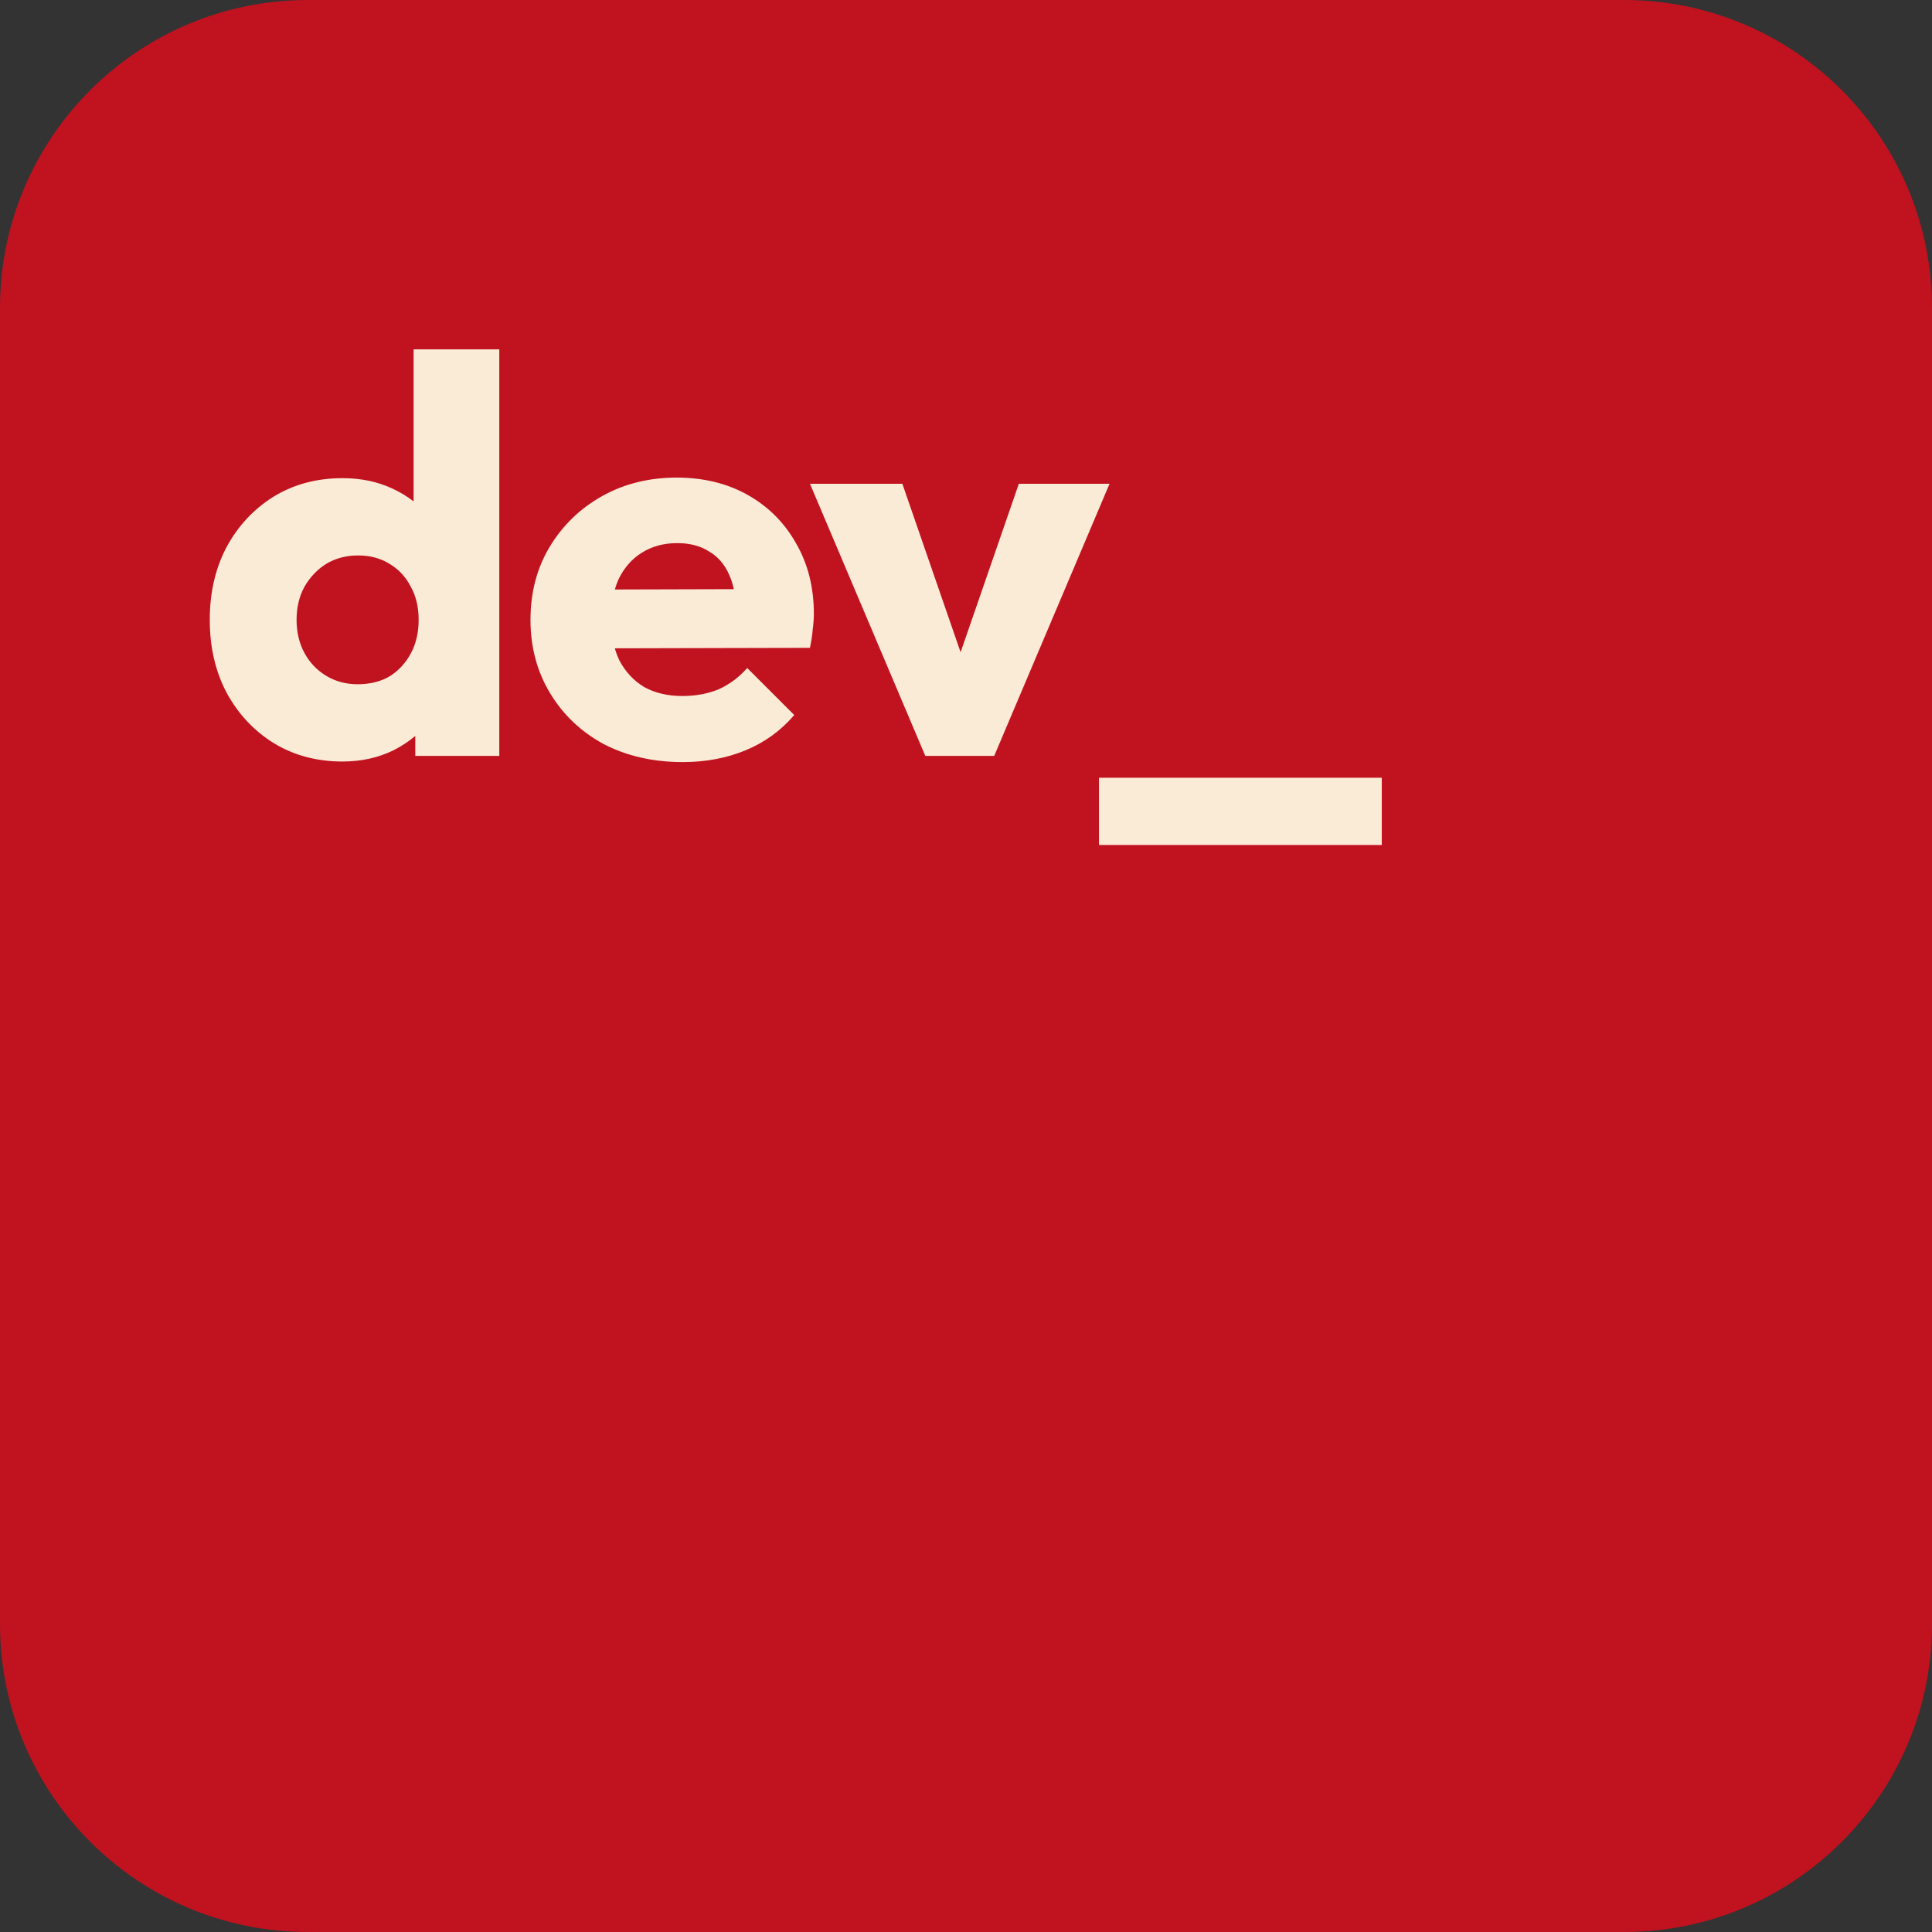
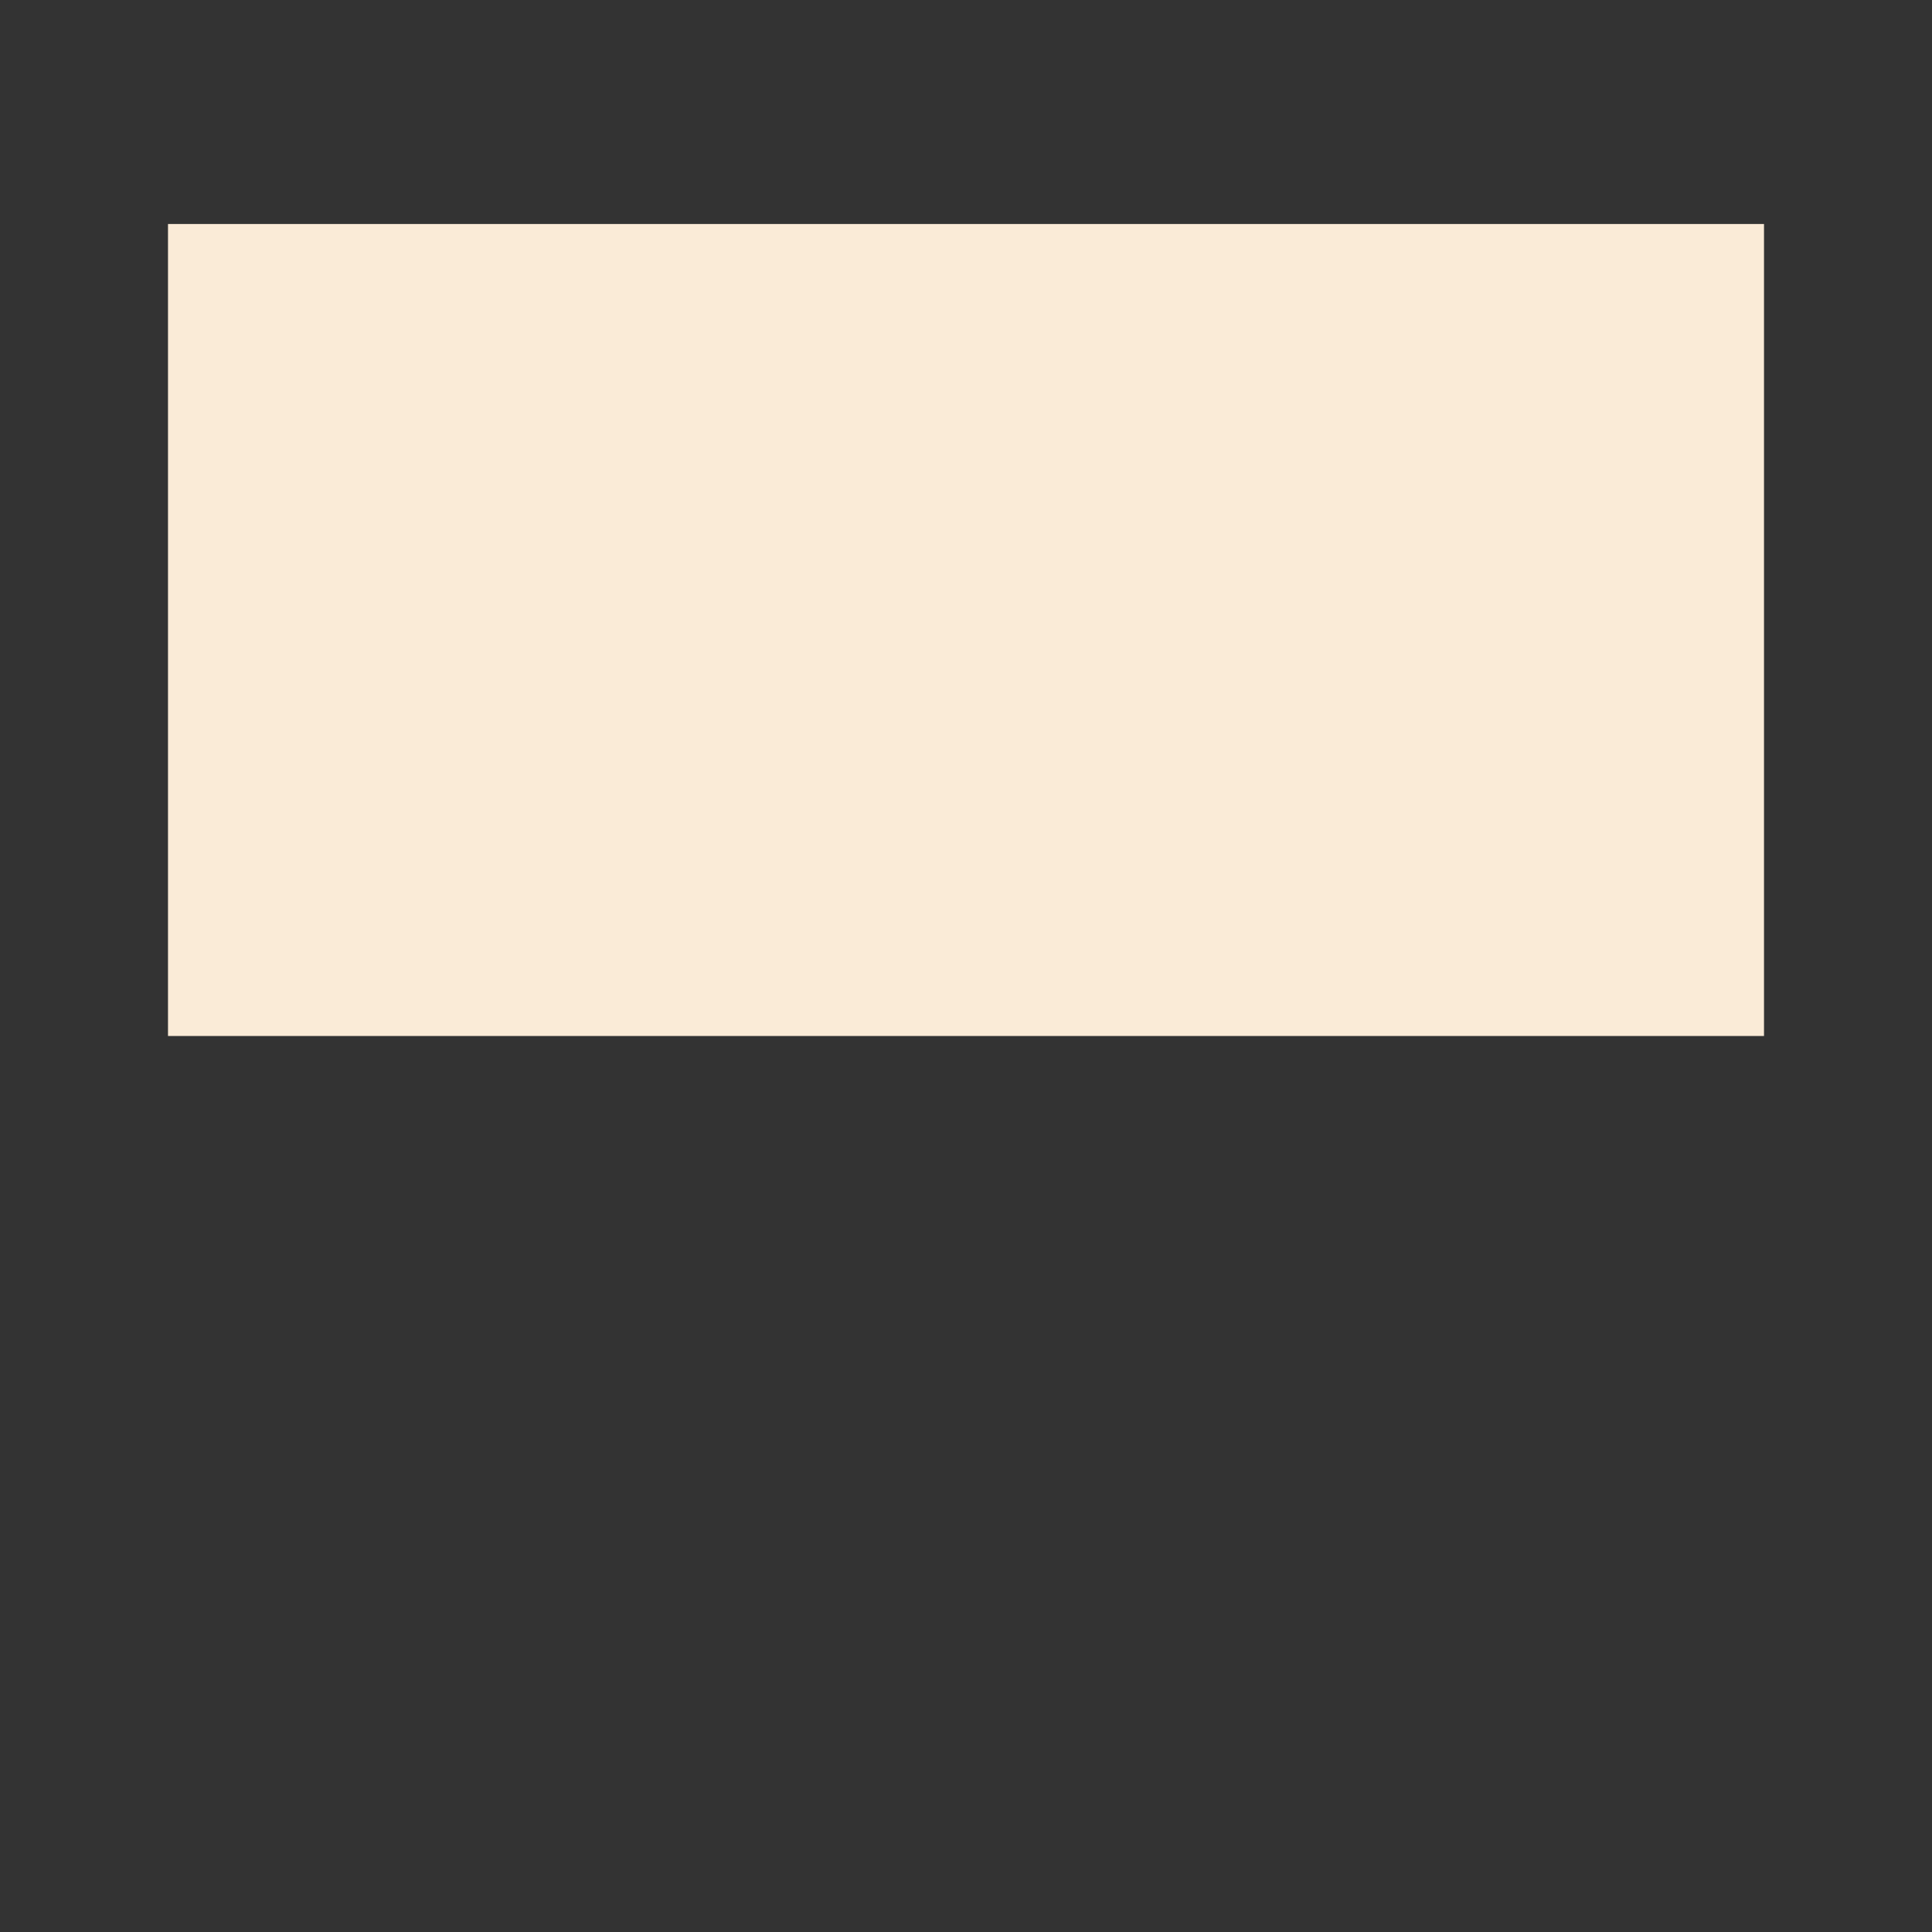
<svg xmlns="http://www.w3.org/2000/svg" width="2160" height="2160" viewBox="0 0 2160 2160" fill="none">
  <rect x="0" y="0" width="2160" height="2160" fill="#333333" stroke="none" />
  <rect x="187.826" y="250.435" width="1784.35" height="907.826" fill="#FAEBD7" />
-   <path d="M1815.65 0C2005.83 0 2160 154.17 2160 344.348V1815.65C2160 2005.83 2005.83 2160 1815.65 2160H344.348C154.17 2160 9.9657e-05 2005.83 0 1815.65V344.348C0 154.17 154.17 9.96052e-05 344.348 0H1815.65ZM1228.67 869.548V944.678H1544.84V869.548H1228.67ZM756.505 533.965C725.618 533.965 697.861 540.852 673.235 554.626C648.609 568.4 628.991 587.391 614.383 611.6C600.192 635.391 593.096 662.522 593.096 692.991C593.096 723.461 600.4 750.8 615.009 775.009C629.617 799.217 649.652 818.209 675.113 831.982C700.992 845.339 730.418 852.018 763.392 852.018C788.852 852.018 812.227 847.634 833.514 838.869C854.8 830.104 872.956 816.956 887.982 799.426L835.392 746.835C826.209 757.27 815.565 765.2 803.461 770.626C791.357 775.635 777.792 778.139 762.766 778.139C746.487 778.139 732.296 774.8 720.191 768.122C708.504 761.026 699.322 751.217 692.644 738.695C690.542 734.351 688.795 729.724 687.398 724.815L905.514 724.296C907.183 716.365 908.226 709.478 908.644 703.635C909.478 697.374 909.895 691.531 909.896 686.104C909.896 656.47 903.218 630.174 889.861 607.218C876.922 584.261 858.974 566.313 836.018 553.374C813.061 540.435 786.557 533.965 756.505 533.965ZM462.415 390.591V560.608C455.464 555.131 447.743 550.423 439.25 546.487C422.554 538.557 403.772 534.591 382.902 534.591C354.102 534.591 328.433 541.478 305.894 555.252C283.772 569.026 266.241 587.808 253.302 611.6C240.78 635.391 234.52 662.522 234.52 692.991C234.52 723.461 240.78 750.592 253.302 774.383C266.241 798.174 283.772 816.957 305.894 830.73C328.433 844.504 354.102 851.392 382.902 851.392C403.772 851.392 422.763 847.217 439.876 838.869C448.883 834.256 457.021 828.89 464.293 822.773V845.131H558.206V390.591H462.415ZM905.538 540.853L1034.51 845.131H1111.52L1240.49 540.853H1139.07L1073.96 729.215L1008.84 540.853H905.538ZM400.433 620.991C413.789 620.991 425.476 624.122 435.493 630.383C445.928 636.644 453.858 645.2 459.284 656.052C465.128 666.487 468.05 678.8 468.05 692.991C468.05 707.183 465.128 719.704 459.284 730.557C453.441 741.409 445.51 749.965 435.493 756.226C425.476 762.069 413.58 764.991 399.807 764.991C386.868 764.991 375.18 761.86 364.745 755.6C354.311 749.339 346.172 740.783 340.328 729.931C334.485 719.078 331.562 706.765 331.562 692.991C331.563 679.217 334.485 666.904 340.328 656.052C346.589 645.2 354.728 636.644 364.745 630.383C375.18 624.122 387.076 620.991 400.433 620.991ZM757.131 607.218C771.322 607.218 783.217 610.348 792.817 616.608C802.835 622.452 810.348 631.217 815.356 642.904C817.451 647.616 819.141 652.876 820.433 658.682L687.435 659.058C688.683 654.666 690.21 650.534 692.018 646.661C698.278 634.139 706.835 624.539 717.688 617.86C728.957 610.765 742.105 607.218 757.131 607.218Z" fill="#C1121F" />
</svg>